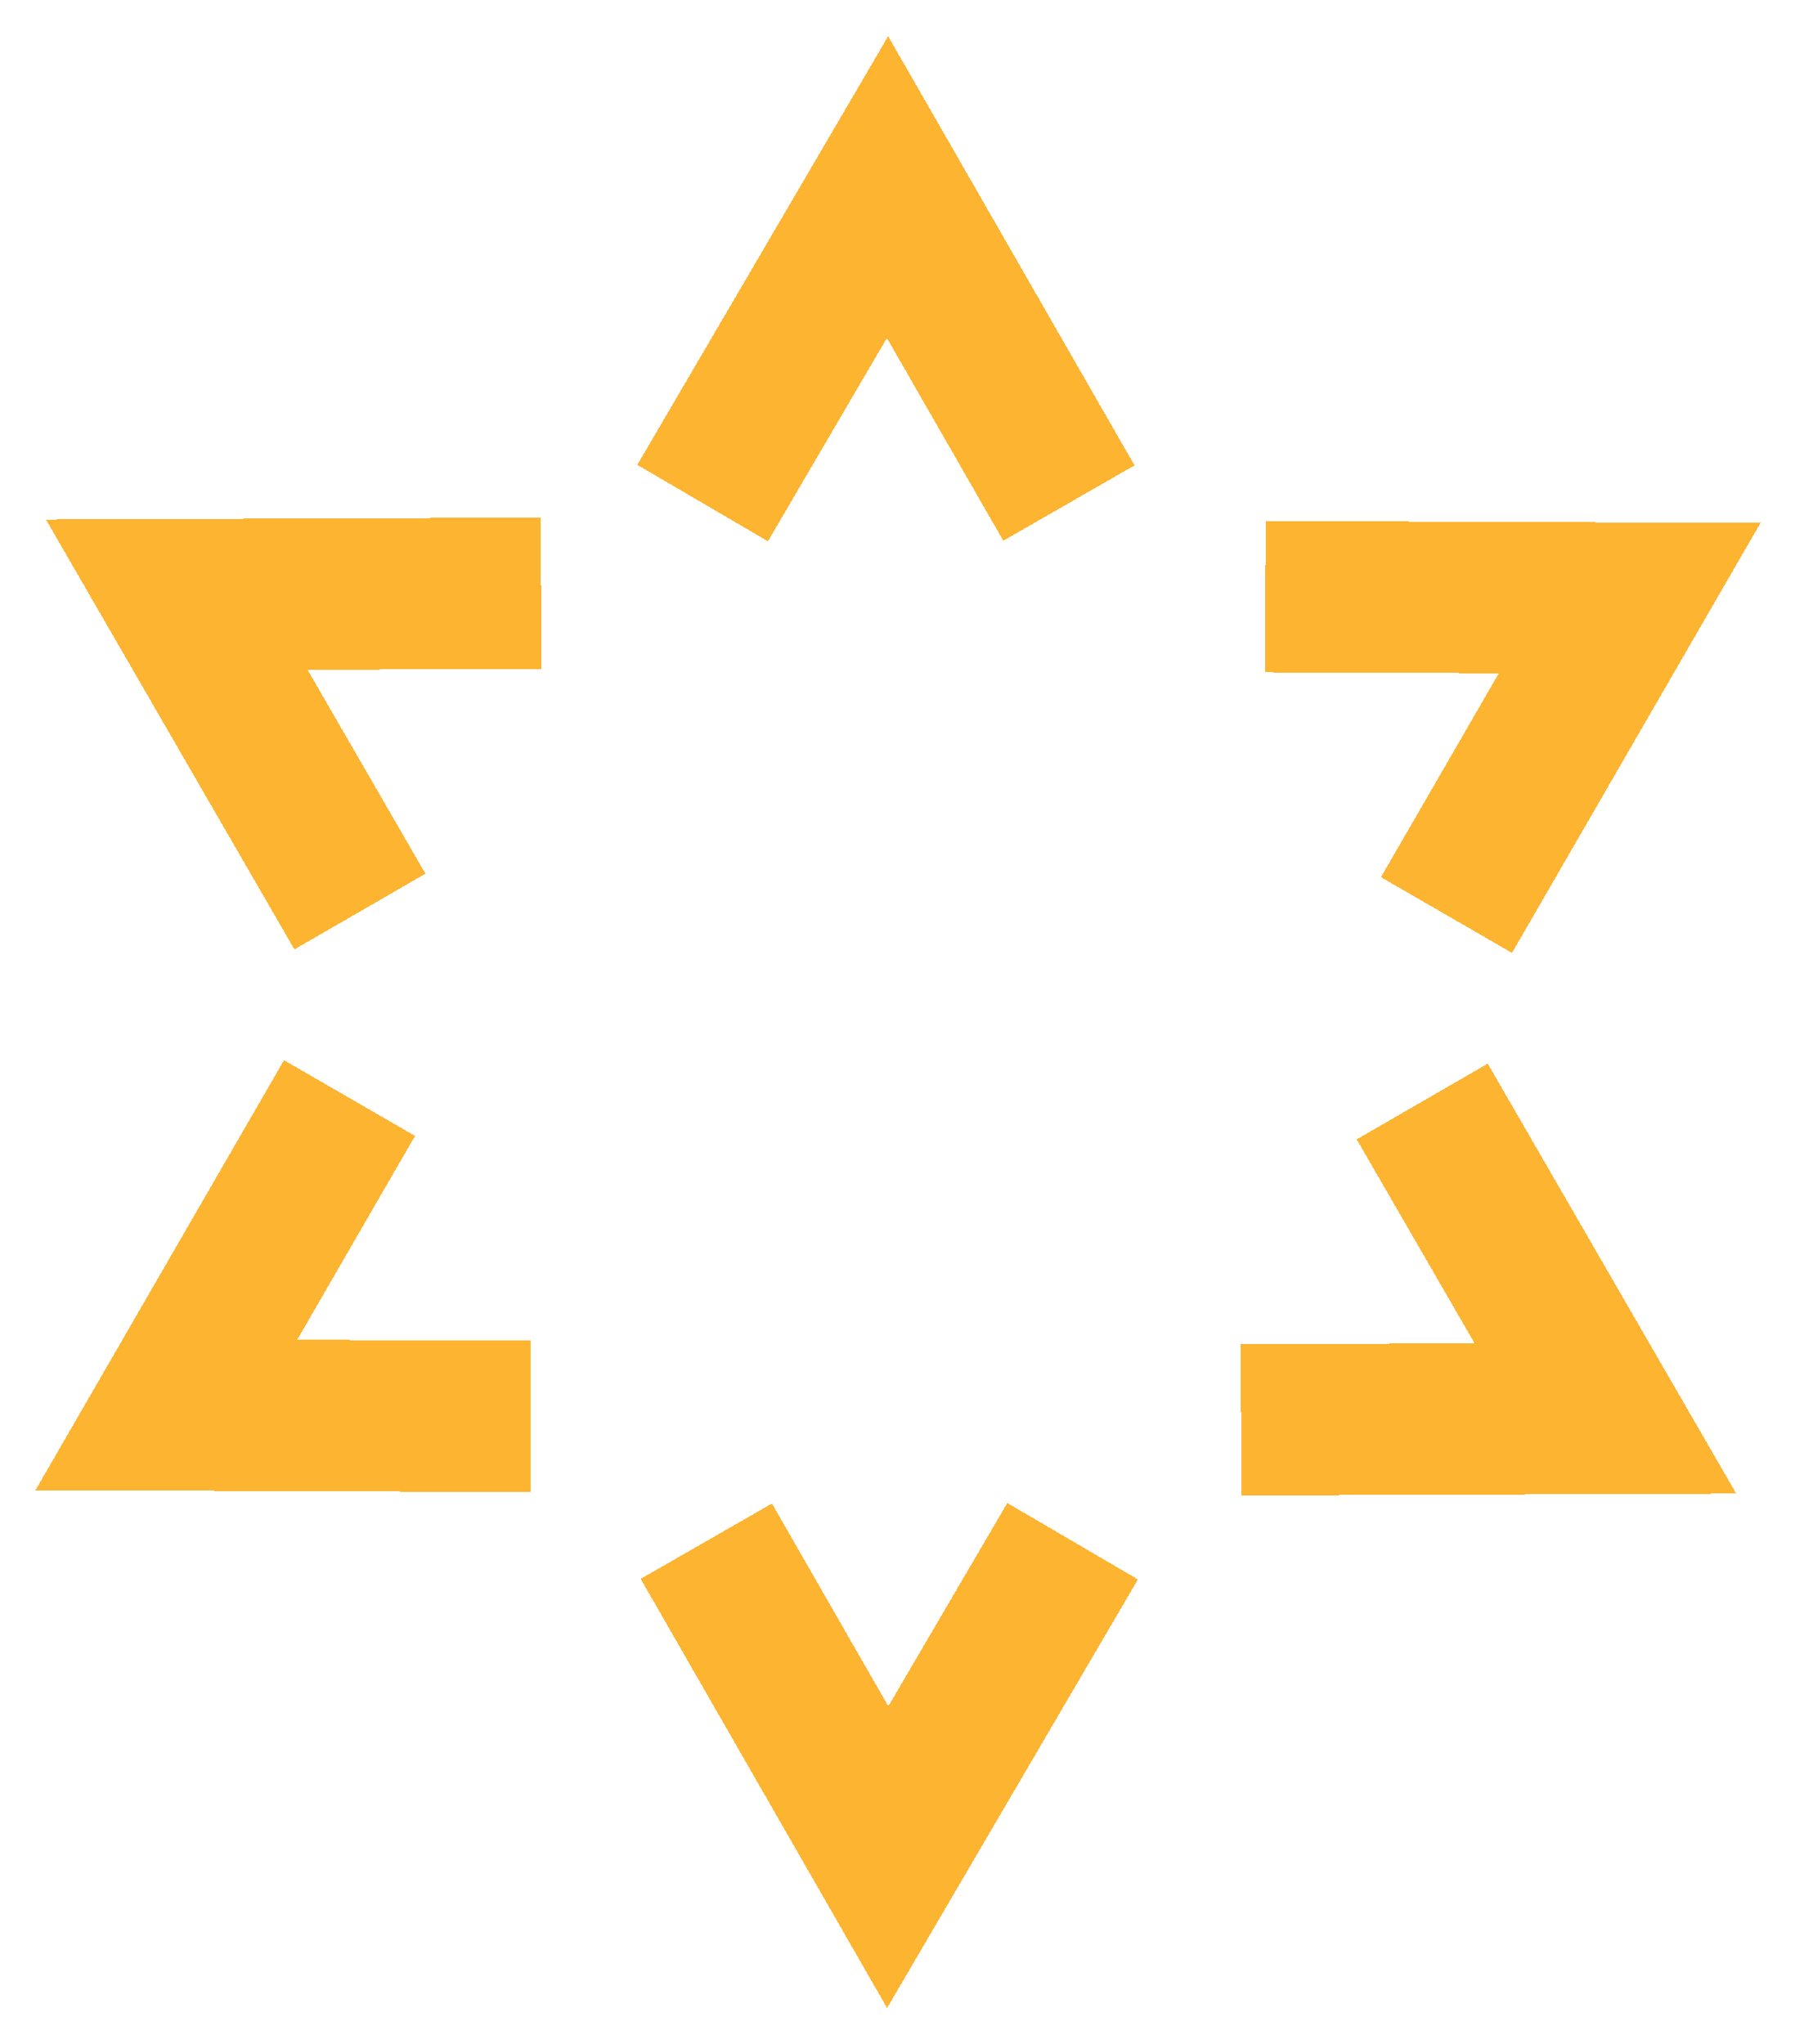
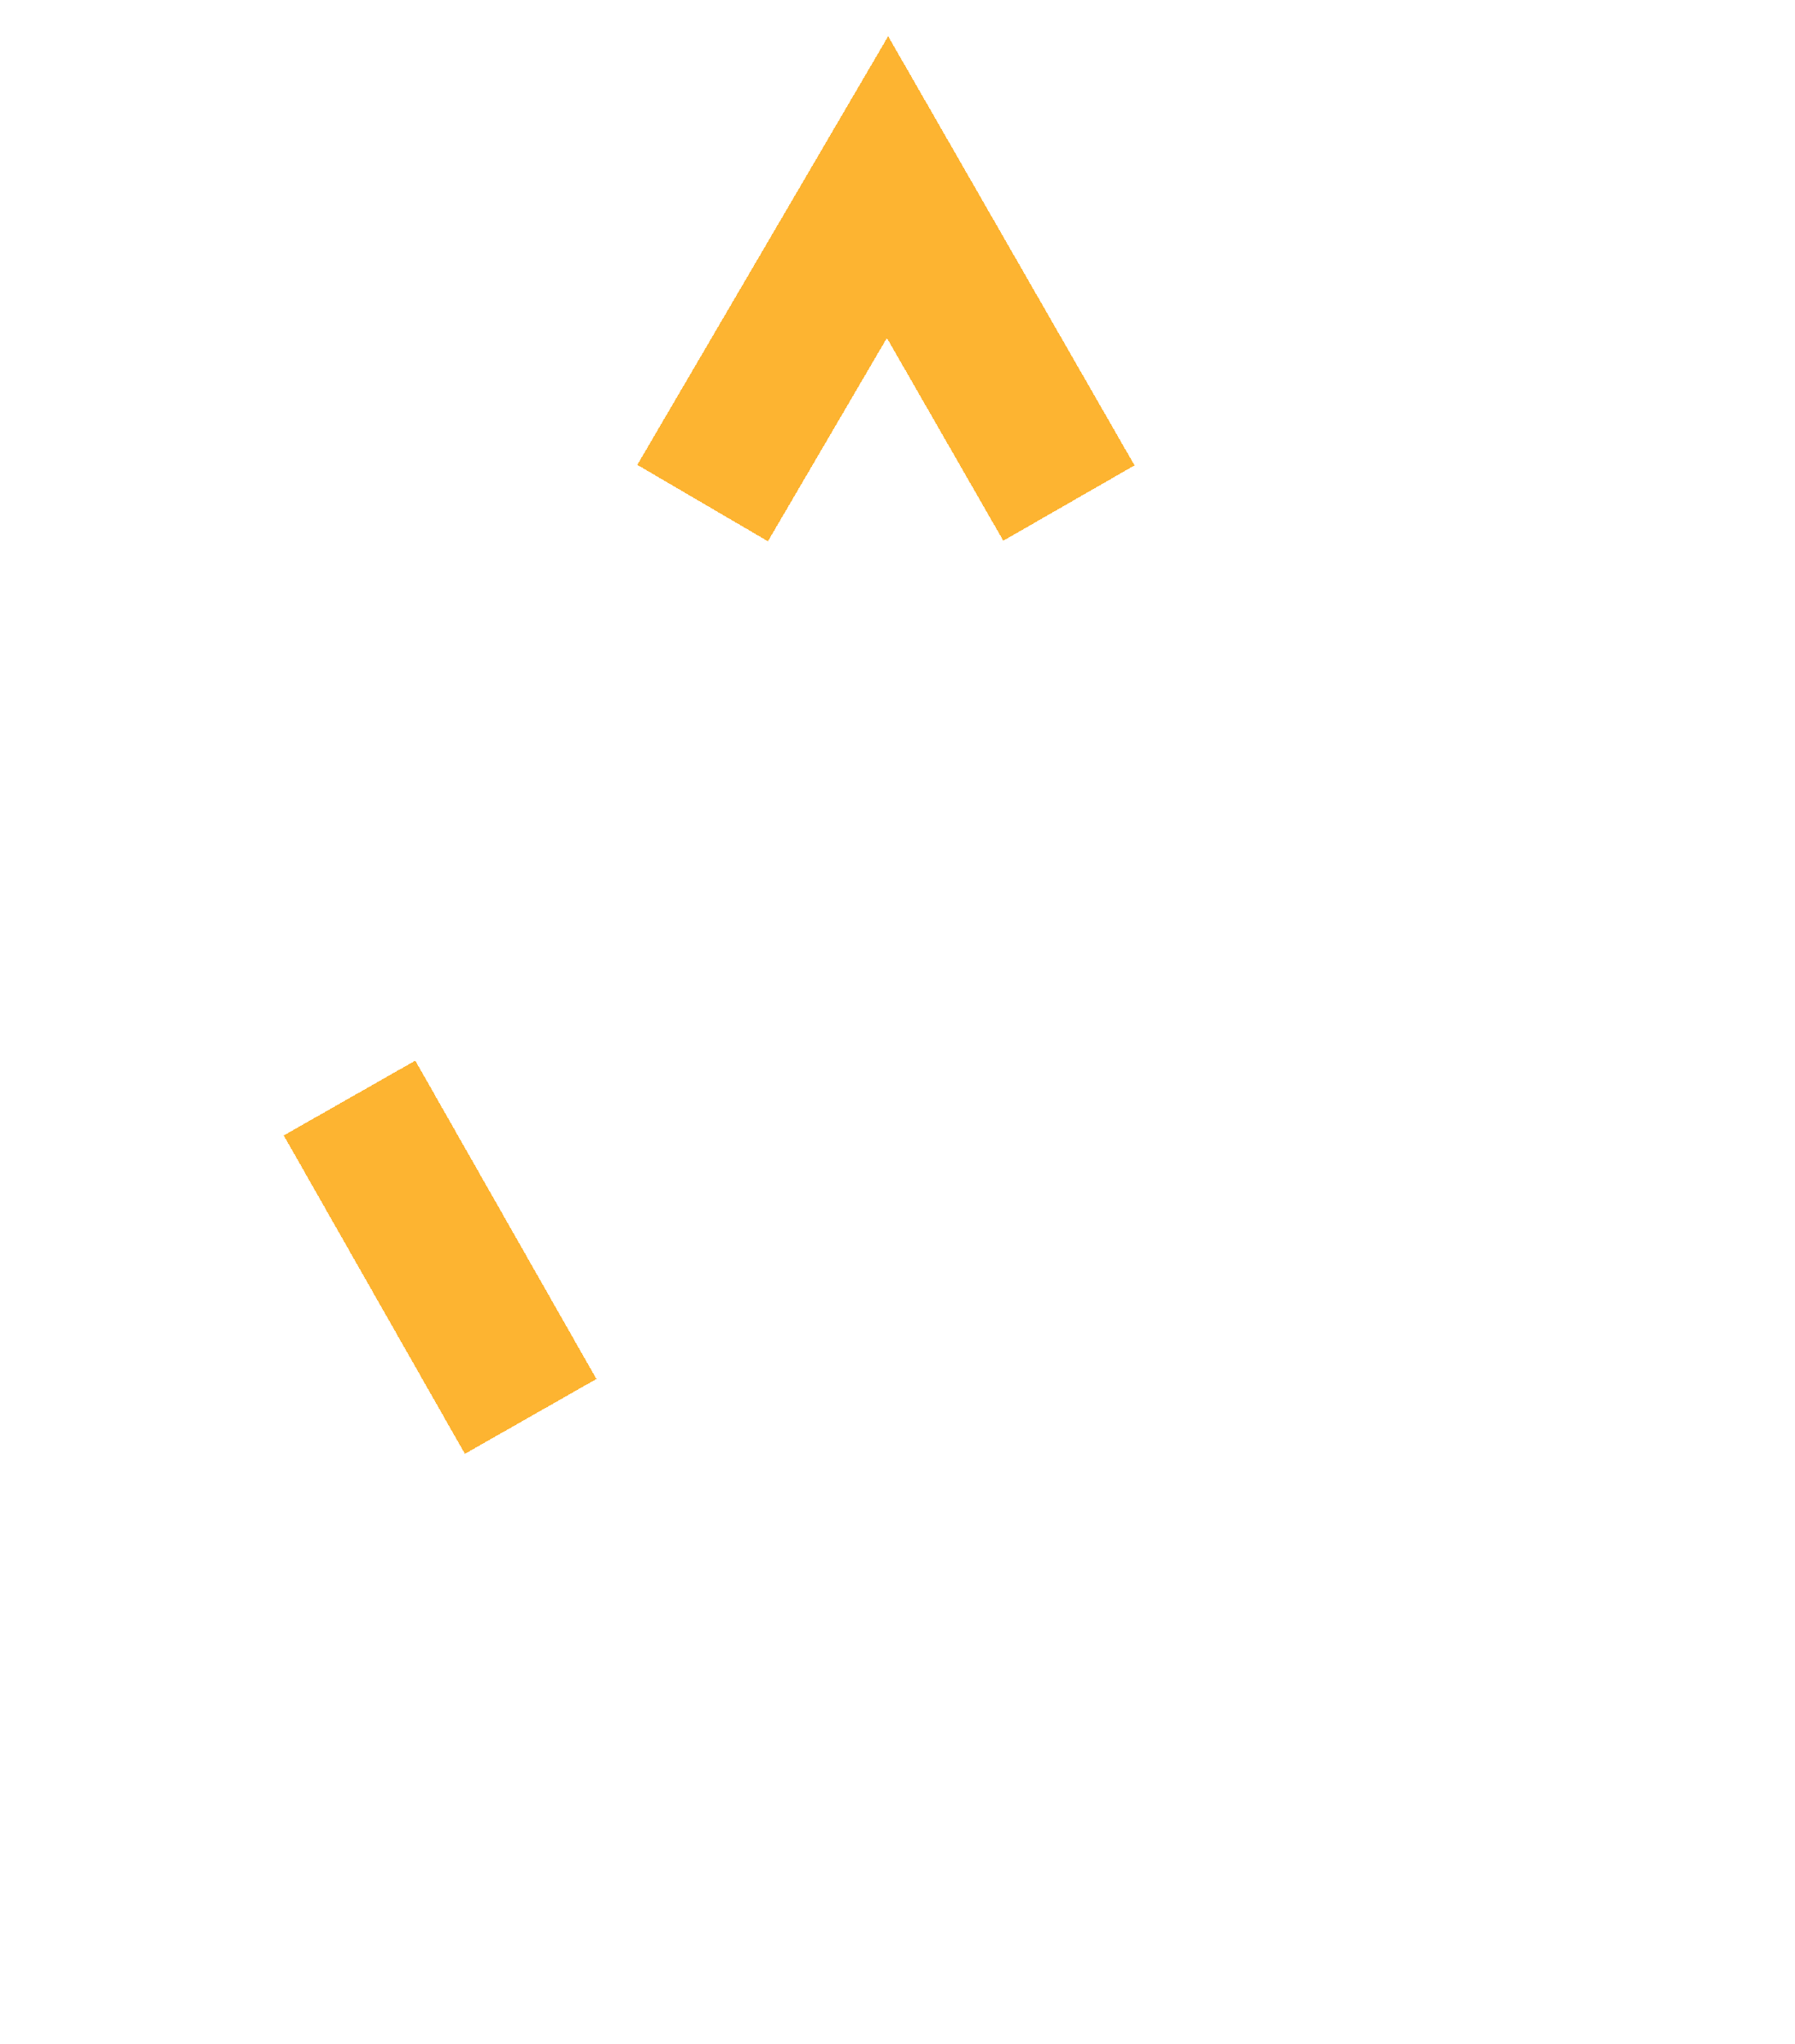
<svg xmlns="http://www.w3.org/2000/svg" width="518" height="590" viewBox="0 0 518 590" fill="none">
  <g filter="url(#filter0_d_1365_14343)">
    <path d="M310.466 154.18L258.122 63L204.765 154.18" stroke="#FDB431" stroke-width="43.663" shape-rendering="crispEdges" />
  </g>
  <g filter="url(#filter1_d_1365_14343)">
-     <path d="M204.83 428.792L257.174 519.972L310.531 428.792" stroke="#FDB431" stroke-width="43.663" shape-rendering="crispEdges" />
-   </g>
+     </g>
  <g filter="url(#filter2_d_1365_14343)">
-     <path d="M165.135 178.202L60 178.607L112.864 270.073" stroke="#FDB431" stroke-width="43.663" shape-rendering="crispEdges" />
-   </g>
+     </g>
  <g filter="url(#filter3_d_1365_14343)">
-     <path d="M350.155 404.771L455.291 404.365L402.427 312.899" stroke="#FDB431" stroke-width="43.663" shape-rendering="crispEdges" />
-   </g>
+     </g>
  <g filter="url(#filter4_d_1365_14343)">
-     <path d="M350.155 178.202L455.291 178.607L402.427 270.073" stroke="#FDB431" stroke-width="43.663" shape-rendering="crispEdges" />
-   </g>
+     </g>
  <g filter="url(#filter5_d_1365_14343)">
-     <path d="M165.135 404.771L60 404.365L112.864 312.899" stroke="#FDB431" stroke-width="43.663" shape-rendering="crispEdges" />
+     <path d="M165.135 404.771L112.864 312.899" stroke="#FDB431" stroke-width="43.663" shape-rendering="crispEdges" />
  </g>
  <defs>
    <filter id="filter0_d_1365_14343" x="174.123" y="0.665" width="163.077" height="165.341" filterUnits="userSpaceOnUse" color-interpolation-filters="sRGB">
      <feFlood flood-opacity="0" result="BackgroundImageFix" />
      <feColorMatrix in="SourceAlpha" type="matrix" values="0 0 0 0 0 0 0 0 0 0 0 0 0 0 0 0 0 0 127 0" result="hardAlpha" />
      <feOffset dx="-2" dy="-9" />
      <feGaussianBlur stdDeviation="4.9" />
      <feComposite in2="hardAlpha" operator="out" />
      <feColorMatrix type="matrix" values="0 0 0 0 0.953 0 0 0 0 0.62 0 0 0 0 0.035 0 0 0 0.25 0" />
      <feBlend mode="normal" in2="BackgroundImageFix" result="effect1_dropShadow_1365_14343" />
      <feBlend mode="normal" in="SourceGraphic" in2="effect1_dropShadow_1365_14343" result="shape" />
    </filter>
    <filter id="filter1_d_1365_14343" x="175.096" y="417.766" width="163.077" height="171.541" filterUnits="userSpaceOnUse" color-interpolation-filters="sRGB">
      <feFlood flood-opacity="0" result="BackgroundImageFix" />
      <feColorMatrix in="SourceAlpha" type="matrix" values="0 0 0 0 0 0 0 0 0 0 0 0 0 0 0 0 0 0 127 0" result="hardAlpha" />
      <feOffset dx="-1" dy="16" />
      <feGaussianBlur stdDeviation="4.9" />
      <feComposite in2="hardAlpha" operator="out" />
      <feColorMatrix type="matrix" values="0 0 0 0 0.953 0 0 0 0 0.62 0 0 0 0 0.035 0 0 0 0.25 0" />
      <feBlend mode="normal" in2="BackgroundImageFix" result="effect1_dropShadow_1365_14343" />
      <feBlend mode="normal" in="SourceGraphic" in2="effect1_dropShadow_1365_14343" result="shape" />
    </filter>
    <filter id="filter2_d_1365_14343" x="3.45" y="139.571" width="162.569" height="144.227" filterUnits="userSpaceOnUse" color-interpolation-filters="sRGB">
      <feFlood flood-opacity="0" result="BackgroundImageFix" />
      <feColorMatrix in="SourceAlpha" type="matrix" values="0 0 0 0 0 0 0 0 0 0 0 0 0 0 0 0 0 0 127 0" result="hardAlpha" />
      <feOffset dx="-9" dy="-7" />
      <feGaussianBlur stdDeviation="4.9" />
      <feComposite in2="hardAlpha" operator="out" />
      <feColorMatrix type="matrix" values="0 0 0 0 0.953 0 0 0 0 0.62 0 0 0 0 0.035 0 0 0 0.25 0" />
      <feBlend mode="normal" in2="BackgroundImageFix" result="effect1_dropShadow_1365_14343" />
      <feBlend mode="normal" in="SourceGraphic" in2="effect1_dropShadow_1365_14343" result="shape" />
    </filter>
    <filter id="filter3_d_1365_14343" x="349.171" y="298.074" width="160.77" height="142.428" filterUnits="userSpaceOnUse" color-interpolation-filters="sRGB">
      <feFlood flood-opacity="0" result="BackgroundImageFix" />
      <feColorMatrix in="SourceAlpha" type="matrix" values="0 0 0 0 0 0 0 0 0 0 0 0 0 0 0 0 0 0 127 0" result="hardAlpha" />
      <feOffset dx="8" dy="5" />
      <feGaussianBlur stdDeviation="4.45" />
      <feComposite in2="hardAlpha" operator="out" />
      <feColorMatrix type="matrix" values="0 0 0 0 0.952 0 0 0 0 0.62 0 0 0 0 0.035 0 0 0 0.5 0" />
      <feBlend mode="normal" in2="BackgroundImageFix" result="effect1_dropShadow_1365_14343" />
      <feBlend mode="normal" in="SourceGraphic" in2="effect1_dropShadow_1365_14343" result="shape" />
    </filter>
    <filter id="filter4_d_1365_14343" x="350.071" y="140.571" width="167.77" height="144.227" filterUnits="userSpaceOnUse" color-interpolation-filters="sRGB">
      <feFlood flood-opacity="0" result="BackgroundImageFix" />
      <feColorMatrix in="SourceAlpha" type="matrix" values="0 0 0 0 0 0 0 0 0 0 0 0 0 0 0 0 0 0 127 0" result="hardAlpha" />
      <feOffset dx="15" dy="-6" />
      <feGaussianBlur stdDeviation="4.9" />
      <feComposite in2="hardAlpha" operator="out" />
      <feColorMatrix type="matrix" values="0 0 0 0 0.953 0 0 0 0 0.62 0 0 0 0 0.035 0 0 0 0.25 0" />
      <feBlend mode="normal" in2="BackgroundImageFix" result="effect1_dropShadow_1365_14343" />
      <feBlend mode="normal" in="SourceGraphic" in2="effect1_dropShadow_1365_14343" result="shape" />
    </filter>
    <filter id="filter5_d_1365_14343" x="0.451" y="296.174" width="164.769" height="144.228" filterUnits="userSpaceOnUse" color-interpolation-filters="sRGB">
      <feFlood flood-opacity="0" result="BackgroundImageFix" />
      <feColorMatrix in="SourceAlpha" type="matrix" values="0 0 0 0 0 0 0 0 0 0 0 0 0 0 0 0 0 0 127 0" result="hardAlpha" />
      <feOffset dx="-12" dy="4" />
      <feGaussianBlur stdDeviation="4.9" />
      <feComposite in2="hardAlpha" operator="out" />
      <feColorMatrix type="matrix" values="0 0 0 0 0.953 0 0 0 0 0.62 0 0 0 0 0.035 0 0 0 0.25 0" />
      <feBlend mode="normal" in2="BackgroundImageFix" result="effect1_dropShadow_1365_14343" />
      <feBlend mode="normal" in="SourceGraphic" in2="effect1_dropShadow_1365_14343" result="shape" />
    </filter>
  </defs>
</svg>